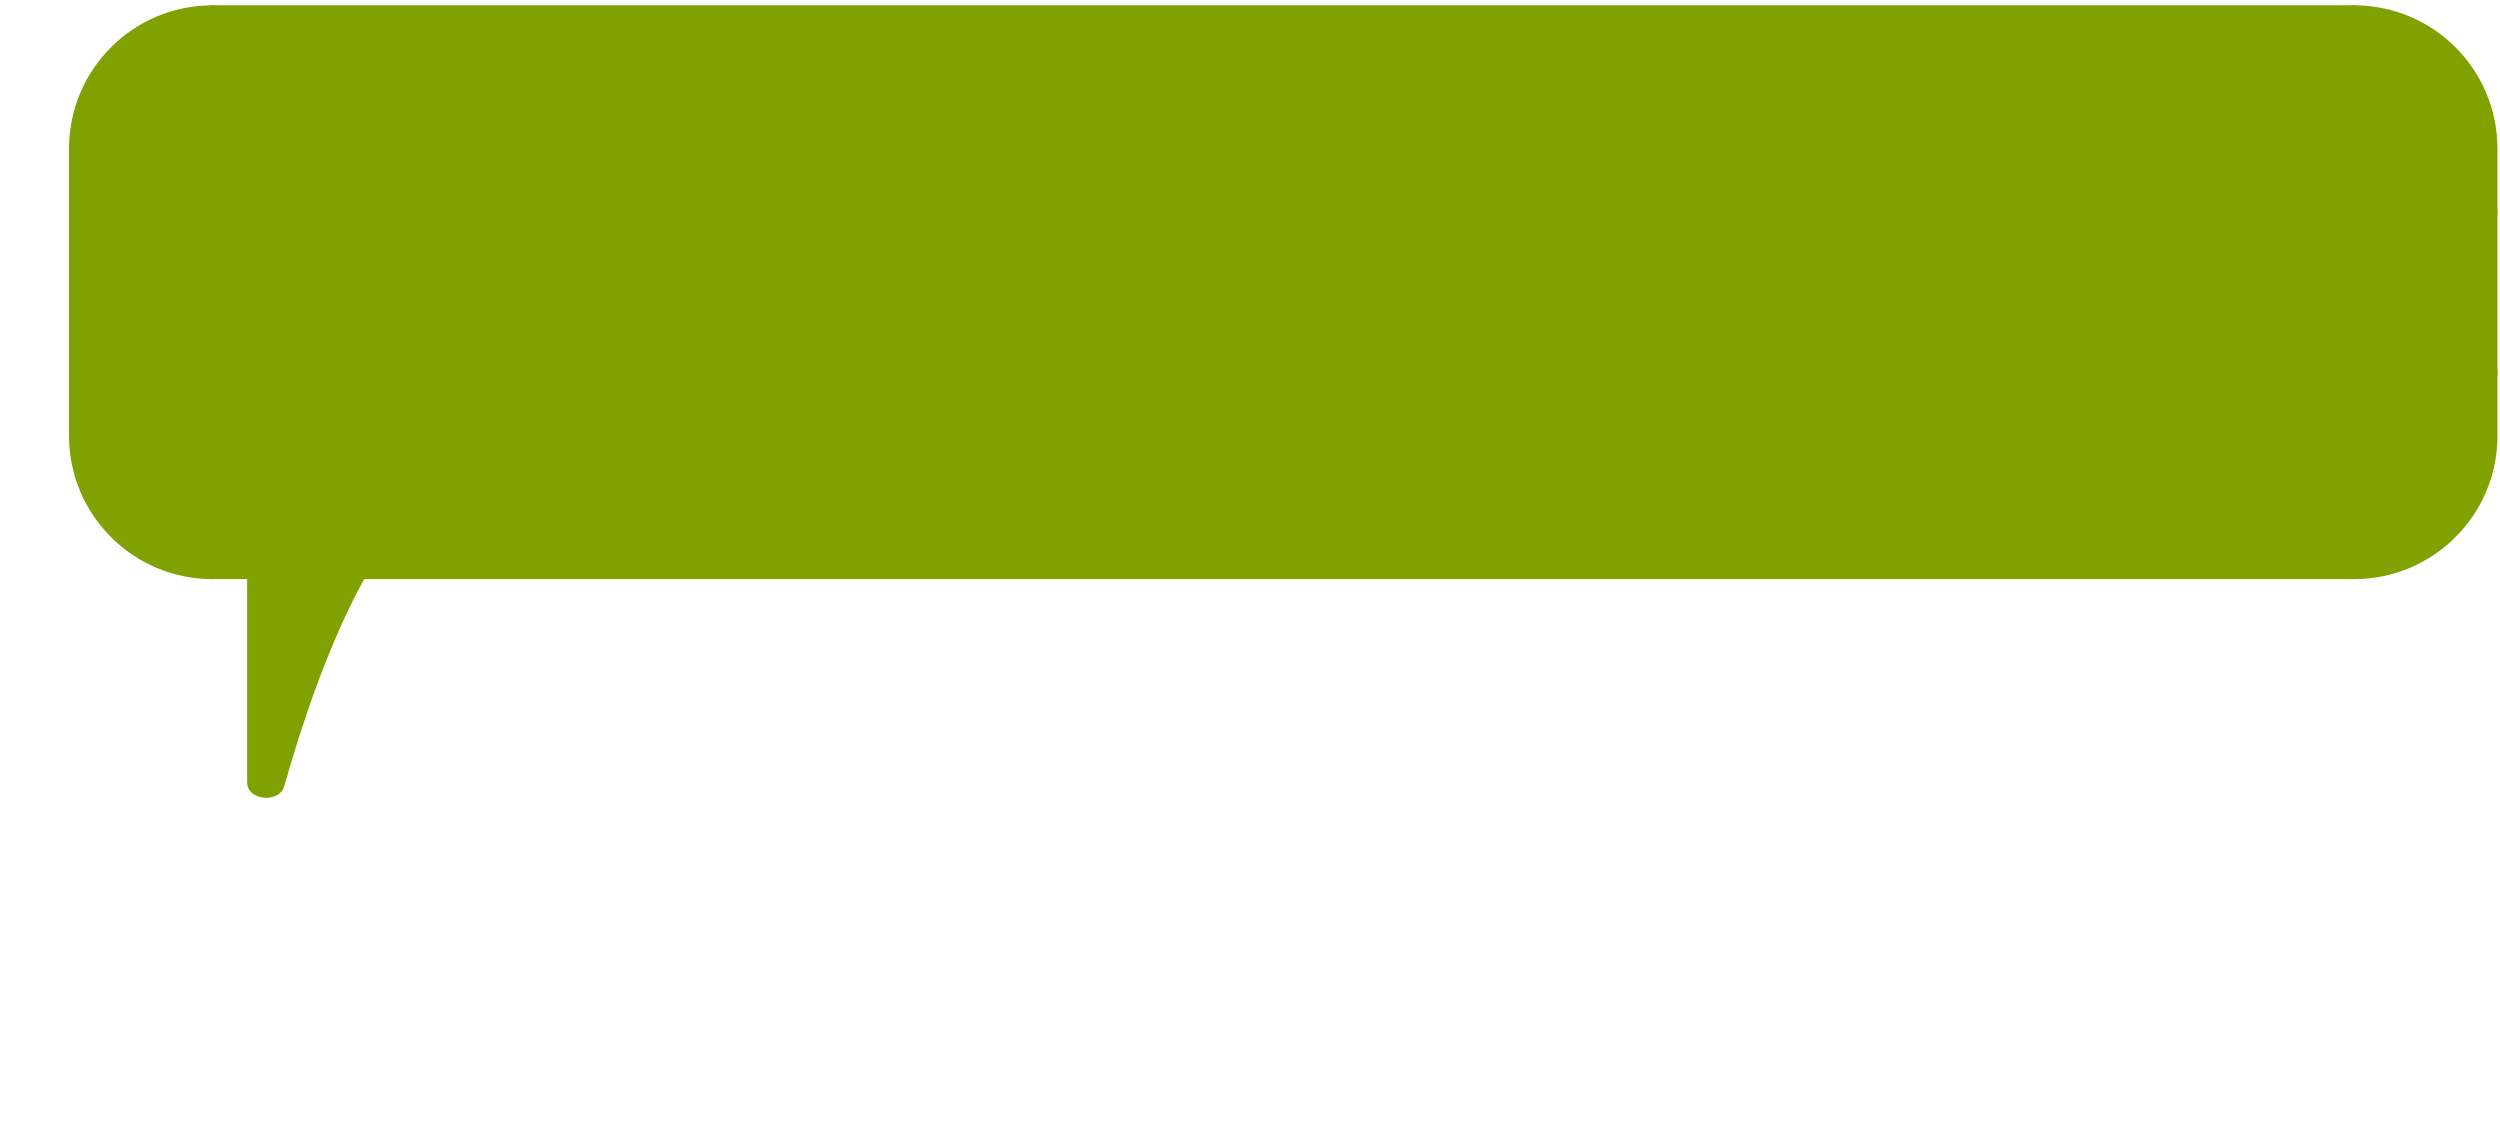
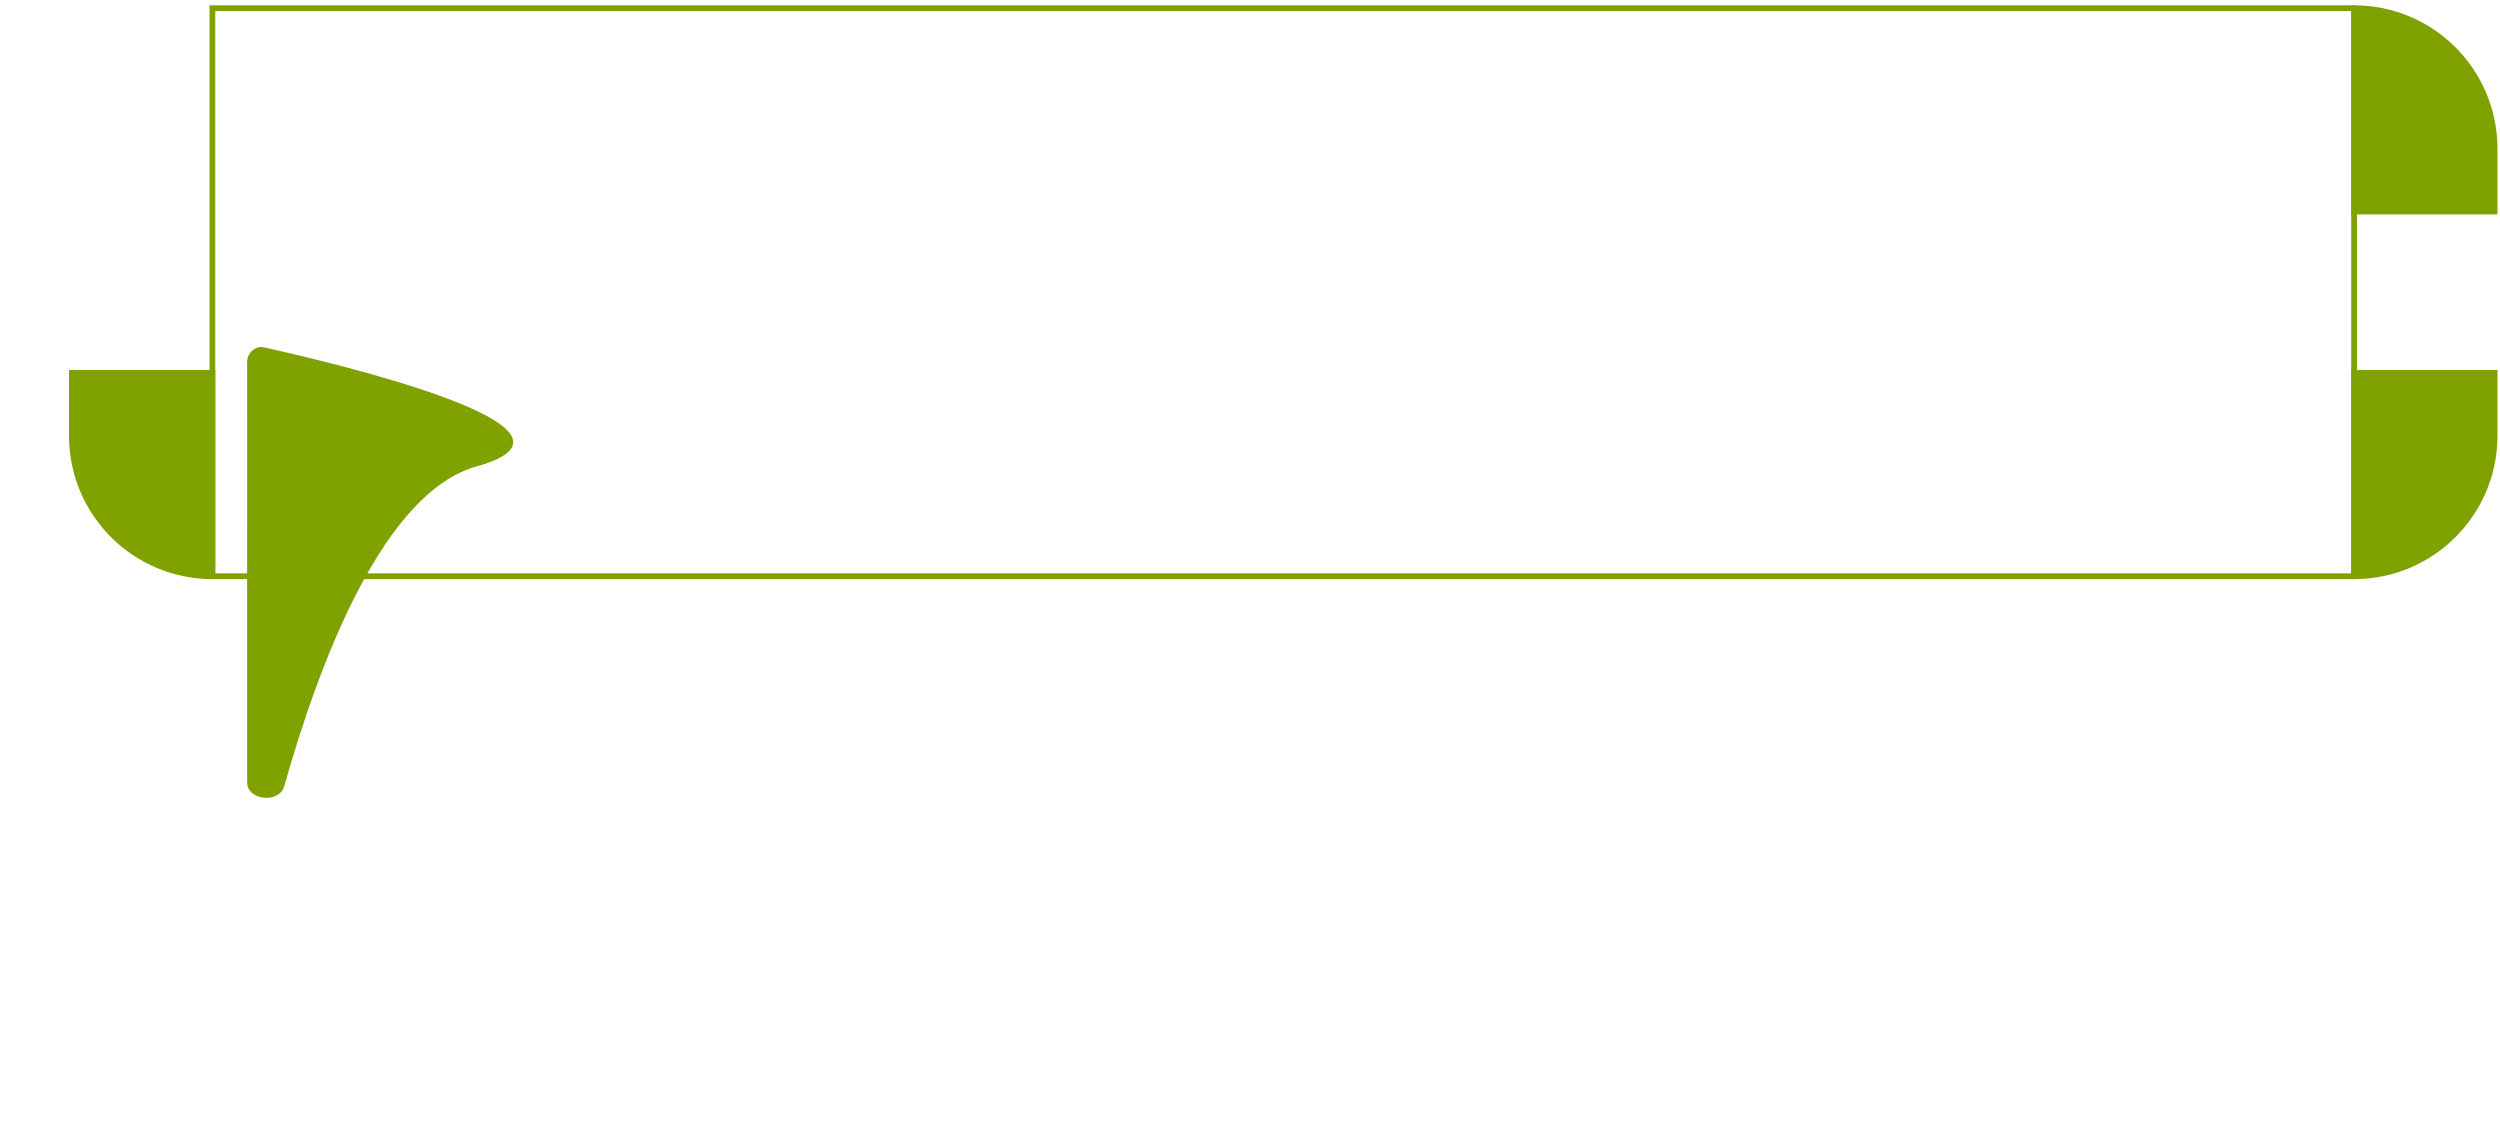
<svg xmlns="http://www.w3.org/2000/svg" width="305" height="139" viewBox="0 0 305 139" fill="none">
  <path d="M30.151 95.476L30.149 44.187C30.149 43.031 31.154 42.143 32.216 42.378C41.065 44.343 74.582 52.31 58.148 56.899C46.92 60.033 39.135 80.163 34.674 95.928C34.074 98.049 30.151 97.671 30.151 95.476Z" fill="#80A200" />
-   <path d="M8.77 18.14C8.77 8.674 16.444 1 25.91 1V1L25.91 25.807L8.77 25.807V18.14Z" fill="#80A200" stroke="#80A200" stroke-width="0.703" />
-   <rect x="8.77" y="25.807" width="17.14" height="19.686" fill="#80A200" stroke="#80A200" stroke-width="0.703" />
  <path d="M8.77 53.161C8.77 62.627 16.444 70.301 25.91 70.301V70.301L25.91 45.494H8.77L8.77 53.161Z" fill="#80A200" />
  <path d="M25.91 45.494H26.261V45.142H25.91V45.494ZM8.77 45.494V45.142H8.419V45.494H8.77ZM26.261 70.301L26.261 45.494H25.558L25.558 70.301H26.261ZM25.91 45.142H8.77V45.845H25.91V45.142ZM8.419 45.494L8.419 53.161H9.121L9.121 45.494H8.419ZM25.91 69.95C16.638 69.95 9.121 62.433 9.121 53.161H8.419C8.419 62.821 16.25 70.652 25.91 70.652V69.95Z" fill="#80A200" />
-   <rect x="25.91" y="1" width="261.291" height="69.301" fill="#80A200" />
  <rect x="25.91" y="1" width="261.291" height="69.301" stroke="#80A200" stroke-width="0.703" />
  <path d="M304.34 18.14C304.34 8.674 296.667 1 287.201 1V1V25.807L304.34 25.807V18.14Z" fill="#80A200" stroke="#80A200" stroke-width="0.703" />
-   <rect width="17.14" height="19.686" transform="matrix(-1 0 0 1 304.34 25.807)" fill="#80A200" stroke="#80A200" stroke-width="0.703" />
  <path d="M304.34 53.161C304.34 62.627 296.667 70.301 287.201 70.301V70.301V45.494H304.34V53.161Z" fill="#80A200" stroke="#80A200" stroke-width="0.703" />
</svg>